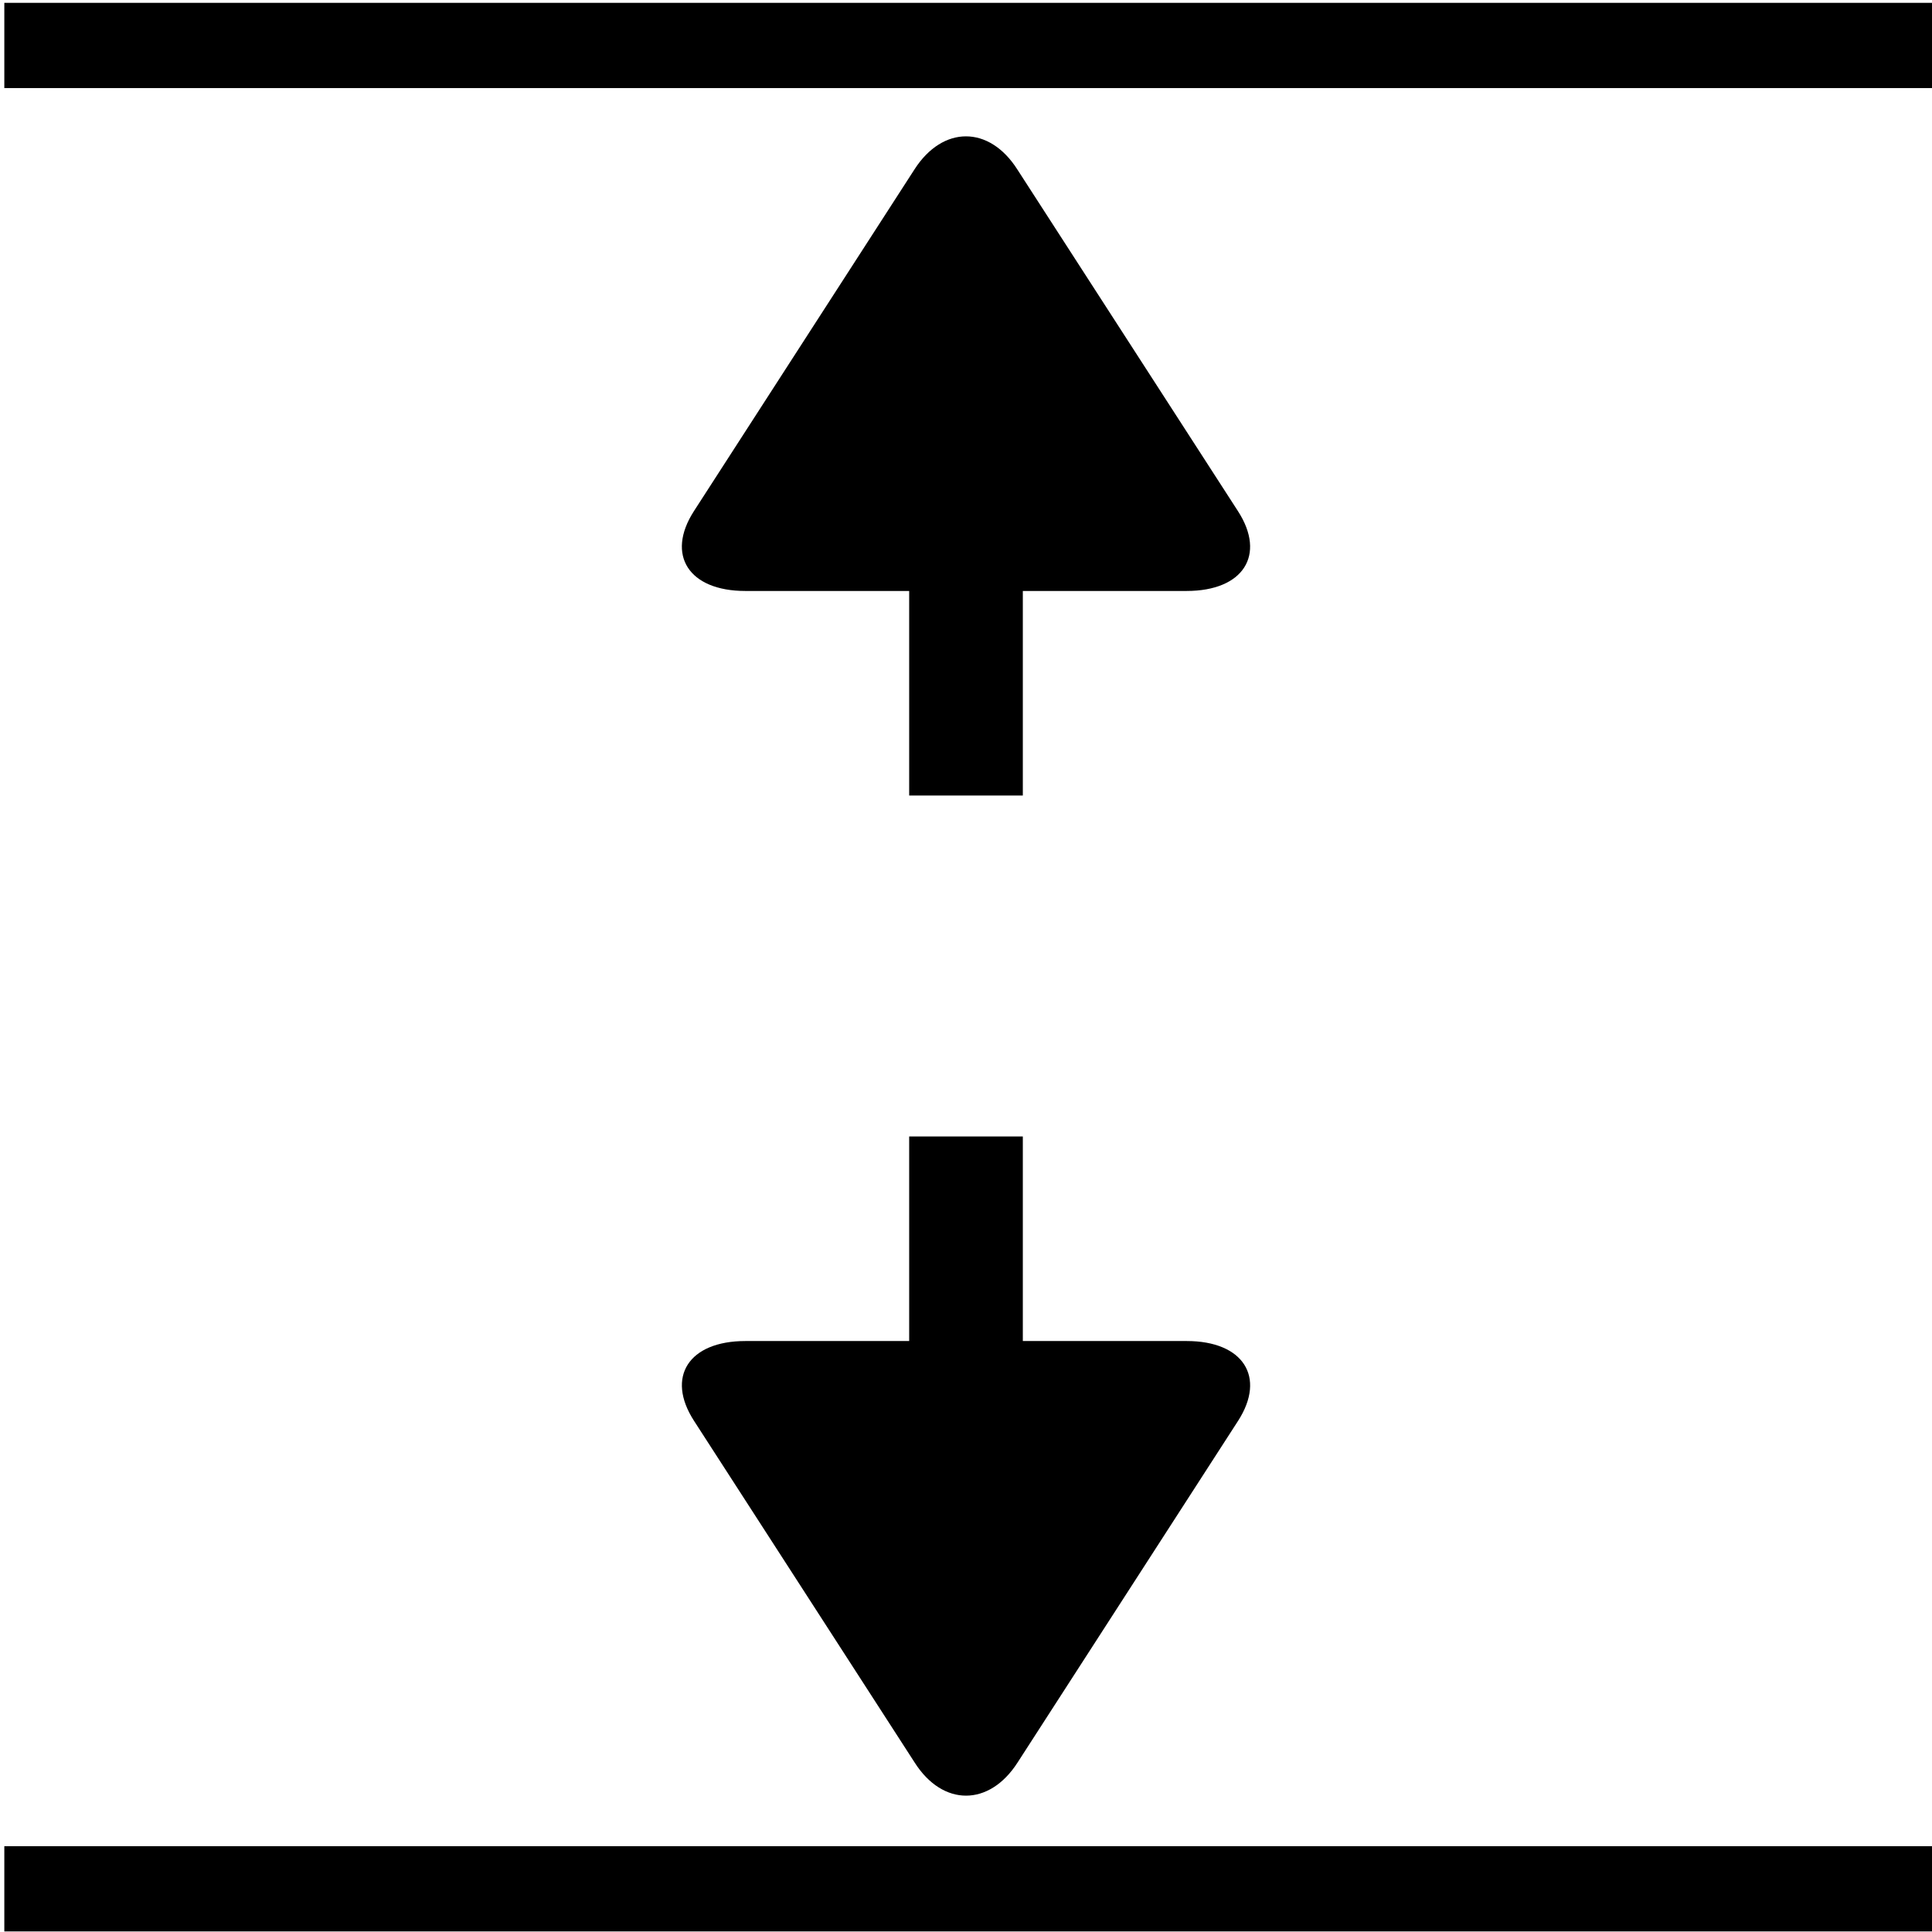
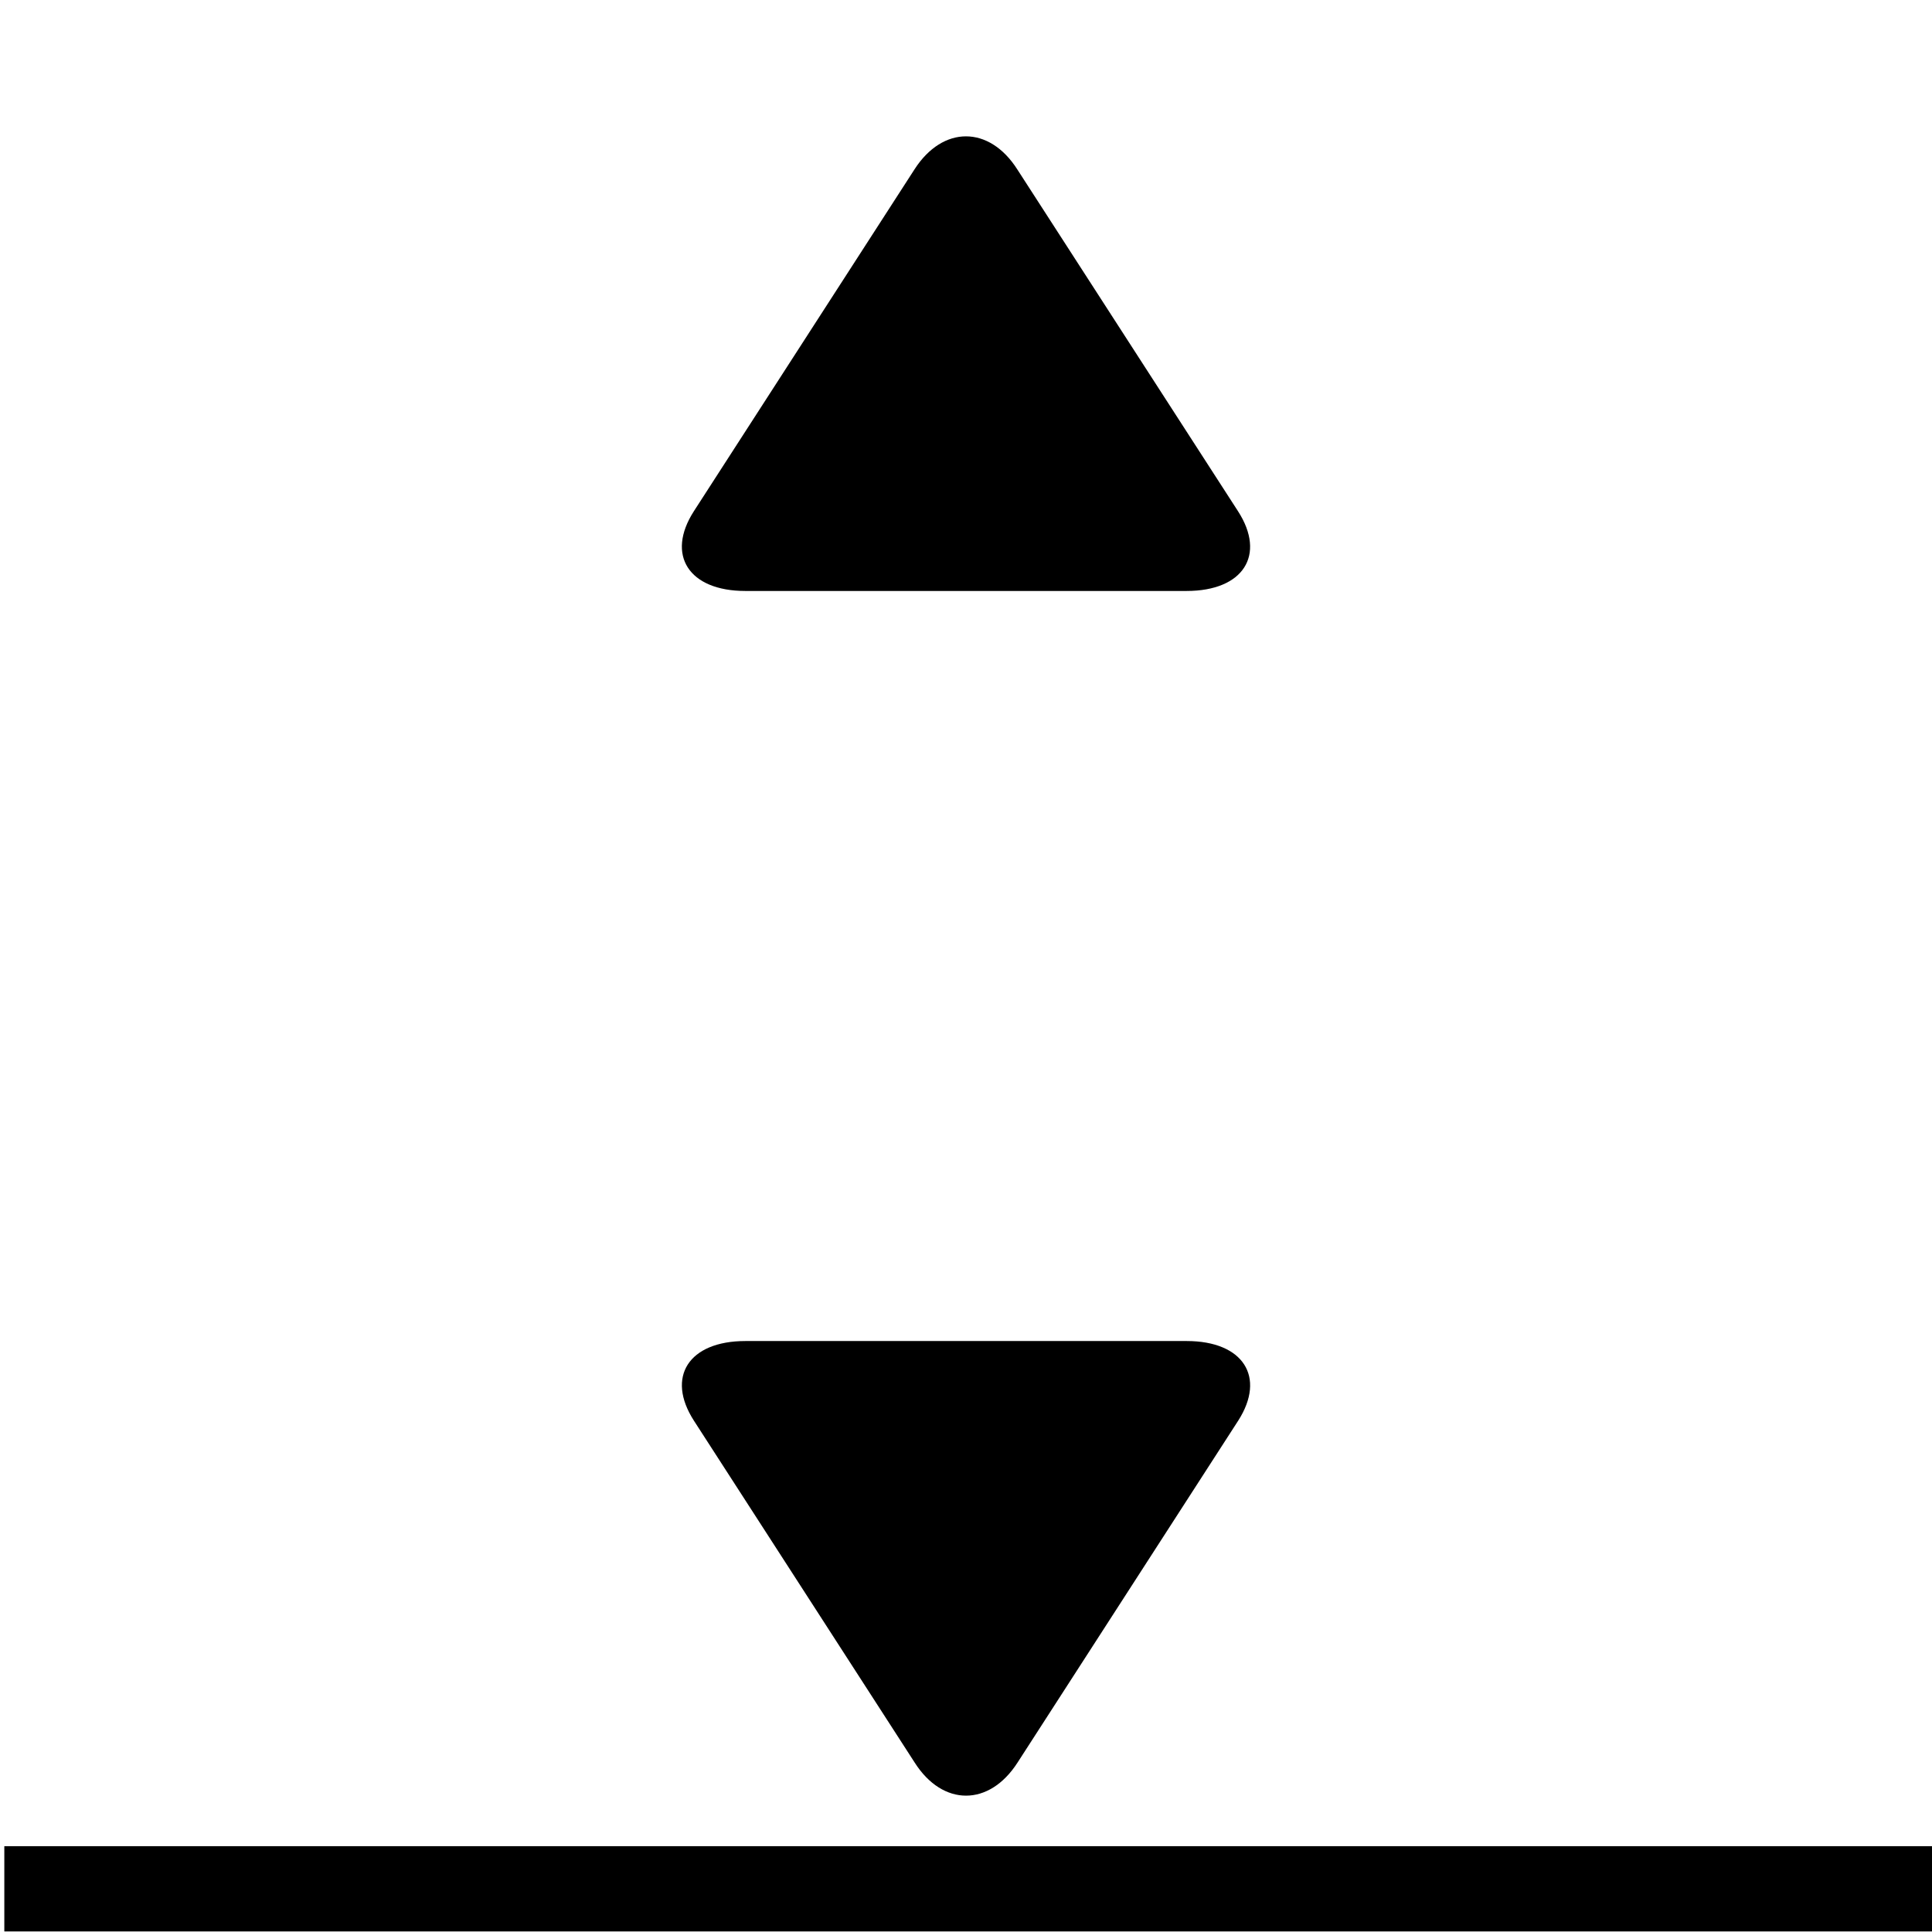
<svg xmlns="http://www.w3.org/2000/svg" width="17px" height="17px" viewBox="0 0 17 17" version="1.1">
  <title>stretch vertical</title>
  <desc>Created with Sketch.</desc>
  <g id="stretch-vertical" stroke="none" stroke-width="1" fill="none" fill-rule="evenodd">
    <g id="Group-12" transform="translate(6, 10)">
      <path d="M4.442,1.8 C4.939,1.8 5.142,2.116 4.895,2.501 L2.953,5.51 C2.704,5.897 2.296,5.897 2.049,5.51 L0.106,2.501 C-0.142,2.116 0.06,1.8 0.559,1.8 L4.442,1.8 Z" id="Fill-7" fill="#000000" />
-       <path d="M2.5,1.433 L2.5,0.5" id="Line-5" stroke="#000000" stroke-linecap="square" />
    </g>
    <g id="Group-12-Copy" transform="translate(8.5, 4) rotate(-180) translate(-8.5, -4) translate(6, 1)">
      <path d="M4.442,1.8 C4.939,1.8 5.142,2.116 4.895,2.501 L2.953,5.51 C2.704,5.897 2.296,5.897 2.049,5.51 L0.106,2.501 C-0.142,2.116 0.06,1.8 0.559,1.8 L4.442,1.8 Z" id="Fill-7" fill="#000000" />
-       <path d="M2.5,1.433 L2.5,0.5" id="Line-5" stroke="#000000" stroke-linecap="square" />
    </g>
    <path d="M17.038,16.62 L0.038,16.62" id="Stroke-19" stroke="#000000" stroke-width="0.75" />
-     <path d="M17.038,0.4 L0.038,0.4" id="Stroke-15" stroke="#000000" stroke-width="0.75" />
  </g>
</svg>